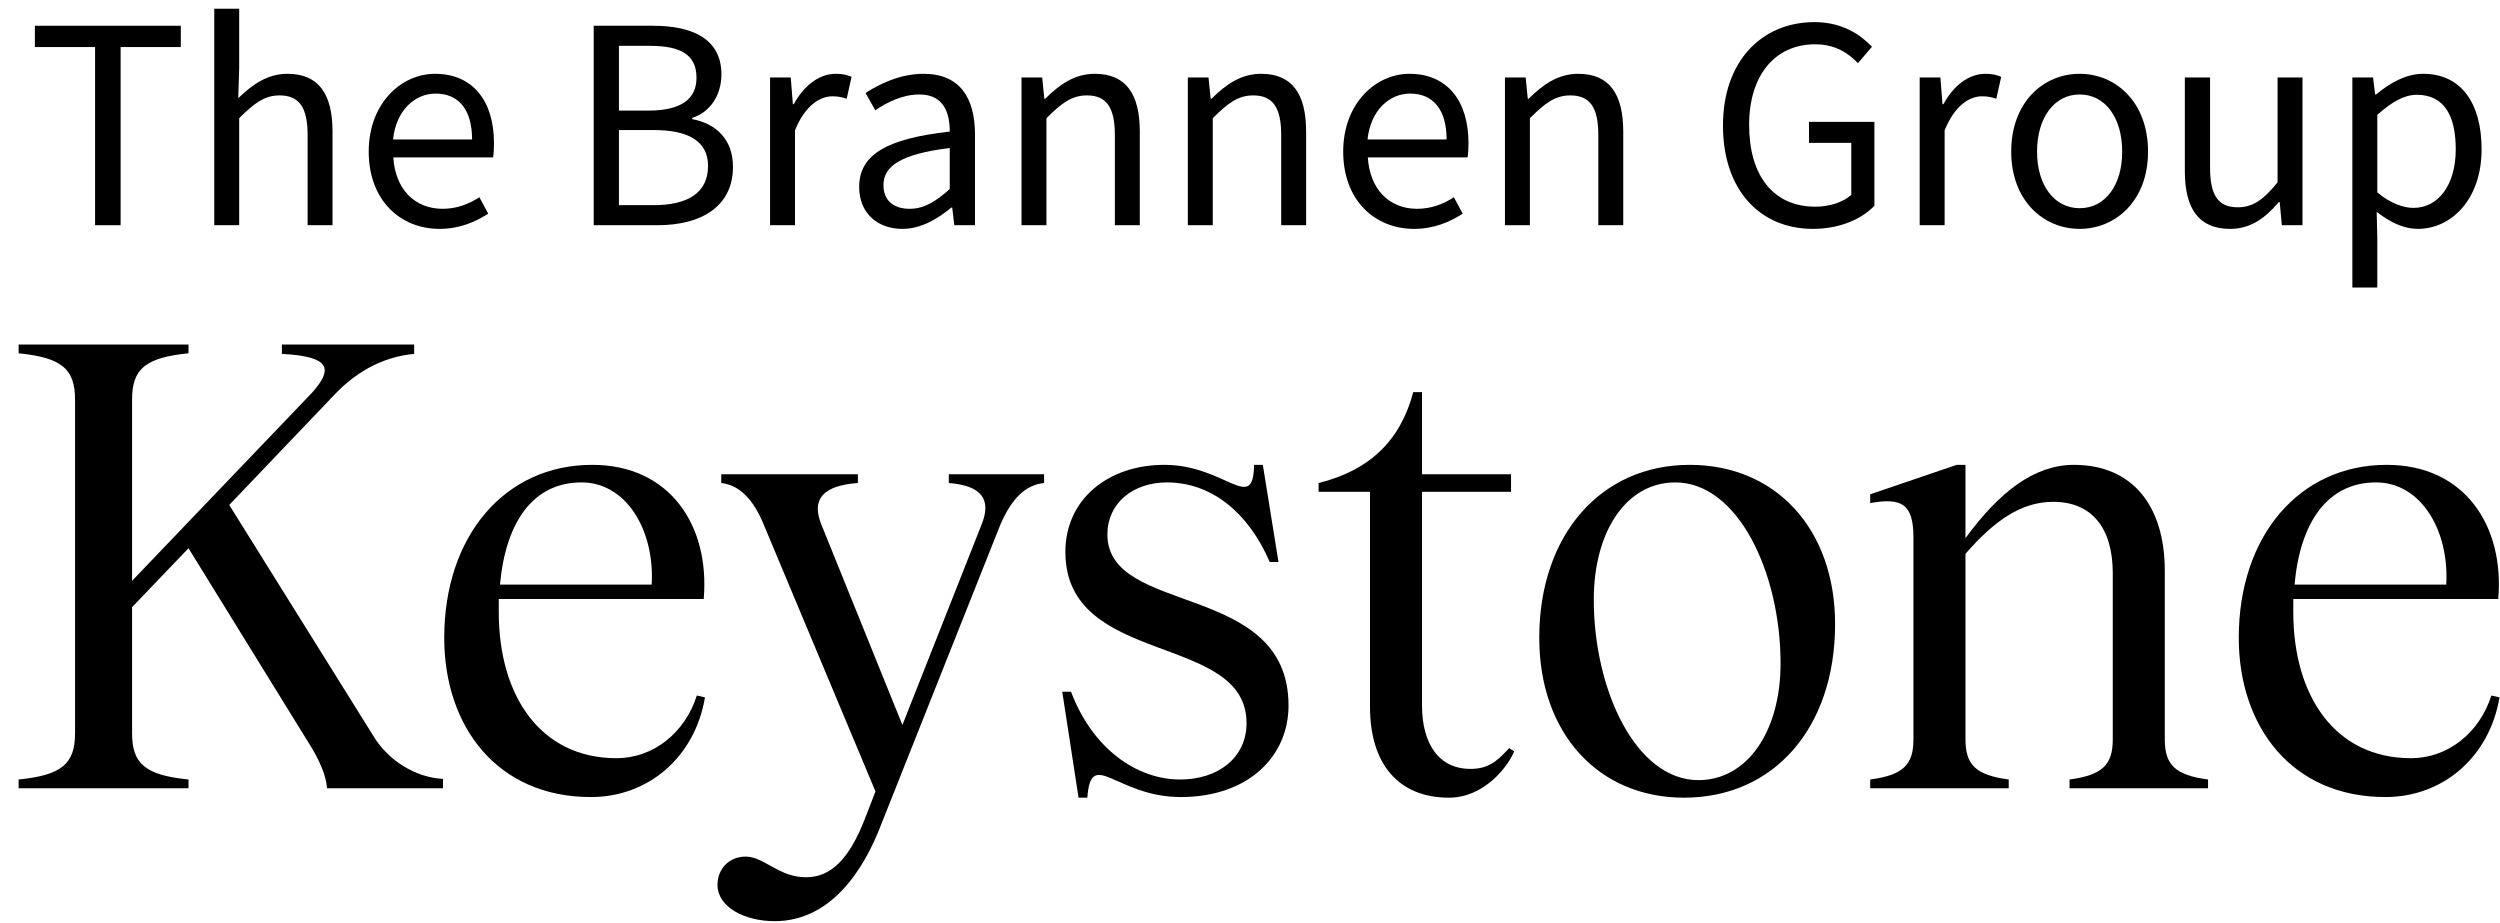
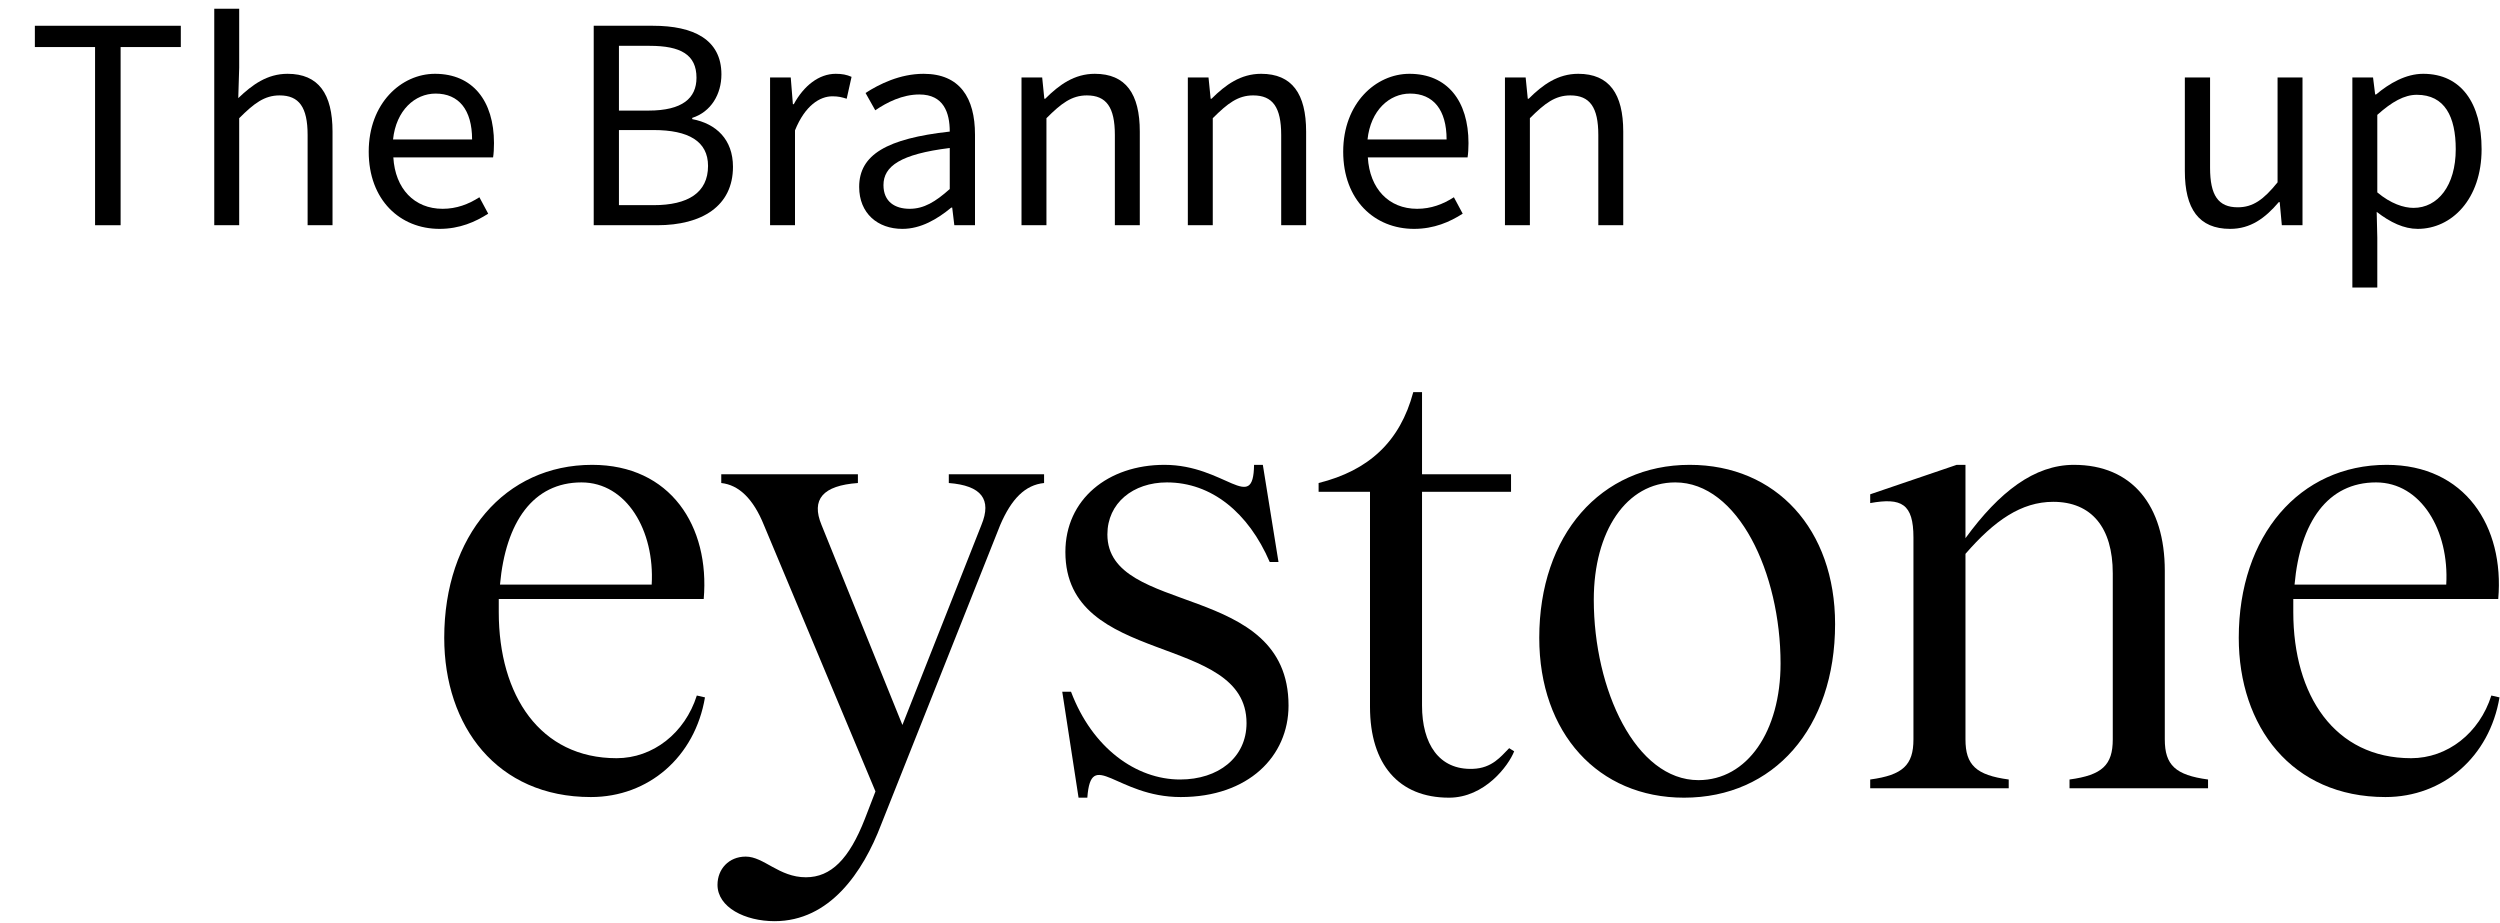
<svg xmlns="http://www.w3.org/2000/svg" width="111px" height="41px" viewBox="0 0 111 41" version="1.1">
  <title>Group</title>
  <g id="Page-3" stroke="none" stroke-width="1" fill="none" fill-rule="evenodd">
    <g id="Outlined" transform="translate(-364, -269)" fill="#000000" fill-rule="nonzero">
      <g id="Group" transform="translate(364.827, 269.388)">
        <g id="Keystone" transform="translate(0, 14.908)">
-           <path d="M13.692,19.704 L18.841,19.704 L18.841,19.286 C17.644,19.231 16.392,18.479 15.724,17.338 L9.351,7.124 L13.971,2.282 C15.112,1.058 16.364,0.529 17.561,0.417 L17.561,0 L11.689,0 L11.689,0.417 C13.859,0.529 13.971,1.085 13.024,2.143 L5.037,10.492 L5.037,2.449 C5.037,1.085 5.622,0.584 7.542,0.39 L7.542,0 L0,0 L0,0.39 C1.92,0.584 2.505,1.085 2.505,2.449 L2.505,17.255 C2.505,18.618 1.92,19.119 0,19.314 L0,19.704 L7.542,19.704 L7.542,19.314 C5.622,19.119 5.037,18.618 5.037,17.255 L5.037,11.661 L7.542,9.045 L12.885,17.7 C13.331,18.396 13.665,19.147 13.692,19.704 Z" id="Path" />
          <path d="M25.409,20.093 C27.969,20.093 30.029,18.312 30.474,15.668 L30.112,15.585 C29.583,17.255 28.164,18.368 26.55,18.368 C23.155,18.368 21.318,15.585 21.318,11.883 L21.318,11.299 L30.418,11.299 C30.696,8.071 28.943,5.343 25.464,5.343 C21.596,5.343 18.897,8.488 18.897,13.024 C18.897,16.948 21.234,20.093 25.409,20.093 Z M21.373,10.659 C21.624,7.876 22.848,6.123 24.991,6.123 C26.995,6.123 28.247,8.266 28.108,10.659 L21.373,10.659 Z" id="Shape" />
          <path d="M33.563,25.604 C36.012,25.604 37.487,23.433 38.294,21.318 L43.582,8.015 C44.083,6.846 44.695,6.234 45.53,6.15 L45.53,5.761 L41.3,5.761 L41.3,6.15 C42.747,6.262 43.22,6.874 42.747,8.015 L39.24,16.893 L35.65,8.015 C35.177,6.874 35.706,6.262 37.264,6.15 L37.264,5.761 L31.197,5.761 L31.197,6.15 C31.977,6.234 32.617,6.846 33.09,8.015 L38.044,19.843 L37.571,21.067 C36.875,22.848 36.068,23.655 34.954,23.655 C33.758,23.655 33.09,22.737 32.283,22.737 C31.531,22.737 31.03,23.294 31.03,23.989 C31.03,24.991 32.255,25.604 33.563,25.604 Z" id="Path" />
          <path d="M51.597,20.093 C54.602,20.093 56.384,18.284 56.384,16.03 C56.384,10.492 48.341,12.078 48.341,8.432 C48.341,7.041 49.482,6.123 50.985,6.123 C52.96,6.123 54.602,7.458 55.549,9.657 L55.938,9.657 L55.243,5.343 L54.853,5.343 C54.825,7.542 53.573,5.343 50.873,5.343 C48.369,5.343 46.476,6.874 46.476,9.212 C46.476,14.332 54.519,12.774 54.519,16.809 C54.519,18.34 53.267,19.314 51.569,19.314 C49.621,19.314 47.673,17.923 46.727,15.418 L46.337,15.418 L47.061,20.121 L47.45,20.121 C47.617,17.867 48.73,20.093 51.597,20.093 Z" id="Path" />
          <path d="M66.402,18.062 L66.18,17.923 C65.818,18.284 65.428,18.813 64.566,18.841 C63.063,18.897 62.311,17.728 62.311,16.03 L62.311,6.54 L66.263,6.54 L66.263,5.761 L62.311,5.761 L62.311,2.115 L61.922,2.115 C61.337,4.314 59.946,5.594 57.719,6.15 L57.719,6.54 L60.001,6.54 L60.001,16.086 C60.001,18.646 61.282,20.121 63.508,20.121 C65.094,20.121 66.152,18.702 66.402,18.062 Z" id="Path" />
          <path d="M73.944,20.121 C77.924,20.121 80.651,17.032 80.651,12.412 C80.651,8.21 78.035,5.343 74.195,5.343 C70.243,5.343 67.516,8.46 67.516,13.024 C67.516,17.255 70.132,20.121 73.944,20.121 Z M69.937,11.327 C69.937,8.293 71.384,6.123 73.555,6.123 C76.338,6.123 78.23,10.13 78.23,14.165 C78.23,17.171 76.755,19.342 74.584,19.342 C71.801,19.342 69.937,15.334 69.937,11.327 Z" id="Shape" />
          <path d="M95.29,17.533 L95.29,10.047 C95.29,7.152 93.843,5.343 91.255,5.343 C89.501,5.343 87.943,6.54 86.44,8.599 L86.44,5.343 L86.05,5.343 L82.21,6.651 L82.21,7.041 C83.601,6.791 84.13,7.069 84.13,8.572 L84.13,17.533 C84.13,18.674 83.657,19.119 82.21,19.314 L82.21,19.704 L88.36,19.704 L88.36,19.314 C86.913,19.119 86.44,18.674 86.44,17.533 L86.44,9.295 C87.72,7.82 88.917,6.985 90.336,6.985 C92.034,6.985 92.98,8.126 92.98,10.158 L92.98,17.533 C92.98,18.674 92.507,19.119 91.06,19.314 L91.06,19.704 L97.21,19.704 L97.21,19.314 C95.763,19.119 95.29,18.674 95.29,17.533 Z" id="Path" />
          <path d="M105.086,20.093 C107.646,20.093 109.706,18.312 110.151,15.668 L109.789,15.585 C109.261,17.255 107.841,18.368 106.227,18.368 C102.832,18.368 100.995,15.585 100.995,11.883 L100.995,11.299 L110.095,11.299 C110.374,8.071 108.62,5.343 105.142,5.343 C101.273,5.343 98.574,8.488 98.574,13.024 C98.574,16.948 100.912,20.093 105.086,20.093 Z M101.051,10.659 C101.301,7.876 102.526,6.123 104.669,6.123 C106.672,6.123 107.925,8.266 107.786,10.659 L101.051,10.659 Z" id="Shape" />
        </g>
        <g id="The-Brannen-Group" transform="translate(0.721, 0)">
          <polygon id="Path" points="2.673 9.612 3.807 9.612 3.807 1.701 6.48 1.701 6.48 0.756 0 0.756 0 1.701 2.673 1.701" />
          <path d="M7.965,9.612 L9.072,9.612 L9.072,4.86 C9.733,4.199 10.193,3.848 10.867,3.848 C11.732,3.848 12.11,4.374 12.11,5.603 L12.11,9.612 L13.216,9.612 L13.216,5.454 C13.216,3.78 12.595,2.889 11.219,2.889 C10.314,2.889 9.652,3.375 9.031,3.969 L9.072,2.619 L9.072,0 L7.965,0 L7.965,9.612 Z" id="Path" />
          <path d="M17.968,9.774 C18.86,9.774 19.561,9.463 20.128,9.099 L19.737,8.37 C19.251,8.681 18.724,8.883 18.104,8.883 C16.848,8.883 15.998,7.992 15.916,6.601 L20.345,6.601 C20.372,6.439 20.385,6.197 20.385,5.967 C20.385,4.09 19.44,2.889 17.766,2.889 C16.267,2.889 14.823,4.199 14.823,6.345 C14.823,8.492 16.213,9.774 17.968,9.774 Z M15.903,5.805 C16.038,4.509 16.875,3.767 17.793,3.767 C18.819,3.767 19.413,4.482 19.413,5.805 L15.903,5.805 Z" id="Shape" />
          <path d="M24.813,9.612 L27.634,9.612 C29.619,9.612 30.996,8.761 30.996,7.02 C30.996,5.805 30.253,5.103 29.187,4.901 L29.187,4.846 C30.024,4.577 30.483,3.793 30.483,2.916 C30.483,1.363 29.241,0.756 27.445,0.756 L24.813,0.756 L24.813,9.612 Z M25.933,4.522 L25.933,1.647 L27.297,1.647 C28.674,1.647 29.376,2.038 29.376,3.064 C29.376,3.969 28.755,4.522 27.243,4.522 L25.933,4.522 Z M25.933,8.721 L25.933,5.386 L27.473,5.386 C29.025,5.386 29.889,5.886 29.889,6.979 C29.889,8.168 28.998,8.721 27.473,8.721 L25.933,8.721 Z" id="Shape" />
          <path d="M32.643,9.612 L33.75,9.612 L33.75,5.4 C34.196,4.293 34.857,3.888 35.41,3.888 C35.681,3.888 35.829,3.929 36.045,3.996 L36.261,3.024 C36.045,2.929 35.843,2.889 35.559,2.889 C34.816,2.889 34.142,3.416 33.696,4.239 L33.656,4.239 L33.561,3.051 L32.643,3.051 L32.643,9.612 Z" id="Path" />
          <path d="M38.516,9.774 C39.339,9.774 40.068,9.342 40.689,8.829 L40.73,8.829 L40.824,9.612 L41.742,9.612 L41.742,5.589 C41.742,3.955 41.067,2.889 39.461,2.889 C38.407,2.889 37.489,3.348 36.882,3.74 L37.314,4.509 C37.827,4.158 38.516,3.807 39.272,3.807 C40.352,3.807 40.621,4.617 40.621,5.454 C37.827,5.764 36.599,6.48 36.599,7.911 C36.599,9.085 37.422,9.774 38.516,9.774 Z M38.84,8.883 C38.191,8.883 37.678,8.572 37.678,7.83 C37.678,6.993 38.434,6.453 40.621,6.183 L40.621,8.005 C39.987,8.572 39.474,8.883 38.84,8.883 Z" id="Shape" />
          <path d="M43.807,9.612 L44.914,9.612 L44.914,4.86 C45.576,4.199 46.035,3.848 46.71,3.848 C47.574,3.848 47.952,4.374 47.952,5.603 L47.952,9.612 L49.059,9.612 L49.059,5.454 C49.059,3.78 48.438,2.889 47.061,2.889 C46.157,2.889 45.481,3.375 44.861,3.996 L44.82,3.996 L44.725,3.051 L43.807,3.051 L43.807,9.612 Z" id="Path" />
          <path d="M51.192,9.612 L52.299,9.612 L52.299,4.86 C52.961,4.199 53.419,3.848 54.094,3.848 C54.959,3.848 55.337,4.374 55.337,5.603 L55.337,9.612 L56.444,9.612 L56.444,5.454 C56.444,3.78 55.822,2.889 54.446,2.889 C53.541,2.889 52.866,3.375 52.245,3.996 L52.205,3.996 L52.11,3.051 L51.192,3.051 L51.192,9.612 Z" id="Path" />
          <path d="M61.236,9.774 C62.127,9.774 62.829,9.463 63.396,9.099 L63.005,8.37 C62.519,8.681 61.992,8.883 61.371,8.883 C60.115,8.883 59.265,7.992 59.184,6.601 L63.612,6.601 C63.639,6.439 63.653,6.197 63.653,5.967 C63.653,4.09 62.708,2.889 61.033,2.889 C59.535,2.889 58.09,4.199 58.09,6.345 C58.09,8.492 59.481,9.774 61.236,9.774 Z M59.17,5.805 C59.306,4.509 60.142,3.767 61.06,3.767 C62.087,3.767 62.681,4.482 62.681,5.805 L59.17,5.805 Z" id="Shape" />
          <path d="M65.272,9.612 L66.379,9.612 L66.379,4.86 C67.041,4.199 67.5,3.848 68.175,3.848 C69.039,3.848 69.417,4.374 69.417,5.603 L69.417,9.612 L70.524,9.612 L70.524,5.454 C70.524,3.78 69.903,2.889 68.526,2.889 C67.621,2.889 66.947,3.375 66.326,3.996 L66.285,3.996 L66.191,3.051 L65.272,3.051 L65.272,9.612 Z" id="Path" />
-           <path d="M78.948,9.774 C80.136,9.774 81.108,9.342 81.675,8.748 L81.675,5.022 L78.772,5.022 L78.772,5.954 L80.649,5.954 L80.649,8.262 C80.298,8.586 79.691,8.789 79.056,8.789 C77.166,8.789 76.113,7.385 76.113,5.157 C76.113,2.957 77.26,1.579 79.043,1.579 C79.933,1.579 80.501,1.958 80.946,2.417 L81.567,1.688 C81.054,1.147 80.244,0.594 79.016,0.594 C76.666,0.594 74.952,2.336 74.952,5.184 C74.952,8.073 76.612,9.774 78.948,9.774 Z" id="Path" />
-           <path d="M83.686,9.612 L84.793,9.612 L84.793,5.4 C85.239,4.293 85.9,3.888 86.454,3.888 C86.724,3.888 86.873,3.929 87.088,3.996 L87.305,3.024 C87.088,2.929 86.886,2.889 86.603,2.889 C85.86,2.889 85.185,3.416 84.74,4.239 L84.699,4.239 L84.605,3.051 L83.686,3.051 L83.686,9.612 Z" id="Path" />
-           <path d="M90.787,9.774 C92.394,9.774 93.825,8.518 93.825,6.345 C93.825,4.144 92.394,2.889 90.787,2.889 C89.181,2.889 87.75,4.144 87.75,6.345 C87.75,8.518 89.181,9.774 90.787,9.774 Z M90.787,8.856 C89.667,8.856 88.897,7.843 88.897,6.345 C88.897,4.833 89.667,3.807 90.787,3.807 C91.921,3.807 92.677,4.833 92.677,6.345 C92.677,7.843 91.921,8.856 90.787,8.856 Z" id="Shape" />
          <path d="M97.47,9.774 C98.374,9.774 99.022,9.302 99.63,8.586 L99.671,8.586 L99.765,9.612 L100.683,9.612 L100.683,3.051 L99.576,3.051 L99.576,7.708 C98.955,8.478 98.483,8.816 97.808,8.816 C96.944,8.816 96.579,8.289 96.579,7.061 L96.579,3.051 L95.459,3.051 L95.459,7.209 C95.459,8.883 96.079,9.774 97.47,9.774 Z" id="Path" />
          <path d="M102.897,12.38 L104.004,12.38 L104.004,10.165 L103.977,9.018 C104.585,9.491 105.192,9.774 105.799,9.774 C107.298,9.774 108.635,8.464 108.635,6.237 C108.635,4.199 107.73,2.889 106.043,2.889 C105.273,2.889 104.544,3.308 103.95,3.807 L103.909,3.807 L103.815,3.051 L102.897,3.051 L102.897,12.38 Z M105.611,8.842 C105.178,8.842 104.598,8.653 104.004,8.154 L104.004,4.712 C104.652,4.131 105.206,3.821 105.759,3.821 C107.001,3.821 107.487,4.793 107.487,6.237 C107.487,7.857 106.691,8.842 105.611,8.842 Z" id="Shape" />
        </g>
      </g>
    </g>
  </g>
</svg>